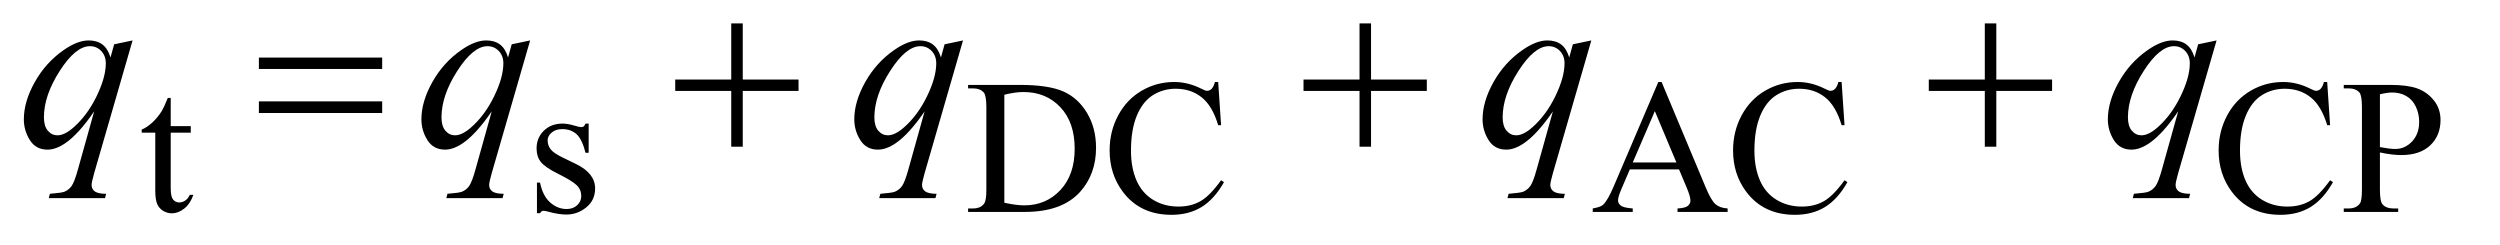
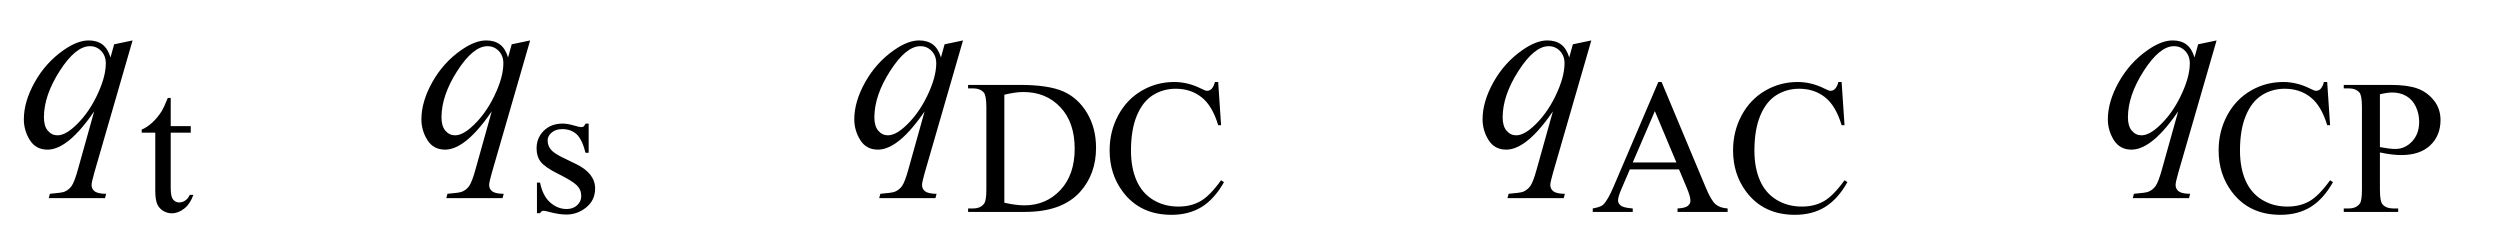
<svg xmlns="http://www.w3.org/2000/svg" stroke-dasharray="none" shape-rendering="auto" font-family="'Dialog'" text-rendering="auto" width="163" fill-opacity="1" color-interpolation="auto" color-rendering="auto" preserveAspectRatio="xMidYMid meet" font-size="12px" viewBox="0 0 163 16" fill="black" stroke="black" image-rendering="auto" stroke-miterlimit="10" stroke-linecap="square" stroke-linejoin="miter" font-style="normal" stroke-width="1" height="16" stroke-dashoffset="0" font-weight="normal" stroke-opacity="1">
  <defs id="genericDefs" />
  <g>
    <defs id="defs1">
      <clipPath clipPathUnits="userSpaceOnUse" id="clipPath1">
-         <path d="M1.067 3.881 L104.02 3.881 L104.02 13.892 L1.067 13.892 L1.067 3.881 Z" />
-       </clipPath>
+         </clipPath>
      <clipPath clipPathUnits="userSpaceOnUse" id="clipPath2">
        <path d="M34.082 123.989 L34.082 443.824 L3323.324 443.824 L3323.324 123.989 Z" />
      </clipPath>
    </defs>
    <g transform="scale(1.576,1.576) translate(-1.067,-3.881) matrix(0.031,0,0,0.031,0,0)">
      <path d="M262.25 255.875 L262.25 293.5 L289 293.5 L289 302.25 L262.25 302.25 L262.25 376.5 Q262.25 387.625 265.438 391.5 Q268.625 395.375 273.625 395.375 Q277.75 395.375 281.625 392.812 Q285.5 390.25 287.625 385.25 L292.5 385.25 Q288.125 397.5 280.125 403.688 Q272.125 409.875 263.625 409.875 Q257.875 409.875 252.375 406.688 Q246.875 403.5 244.25 397.562 Q241.625 391.625 241.625 379.25 L241.625 302.25 L223.5 302.25 L223.5 298.125 Q230.375 295.375 237.562 288.812 Q244.75 282.25 250.375 273.25 Q253.25 268.5 258.375 255.875 L262.25 255.875 ZM820 290.125 L820 329.125 L815.875 329.125 Q811.125 310.75 803.688 304.125 Q796.25 297.5 784.75 297.5 Q776 297.5 770.625 302.125 Q765.25 306.75 765.25 312.375 Q765.25 319.375 769.25 324.375 Q773.125 329.5 785 335.25 L803.25 344.125 Q828.625 356.5 828.625 376.75 Q828.625 392.375 816.812 401.938 Q805 411.5 790.375 411.5 Q779.875 411.5 766.375 407.75 Q762.25 406.5 759.625 406.5 Q756.75 406.5 755.125 409.75 L751 409.75 L751 368.875 L755.125 368.875 Q758.625 386.375 768.5 395.25 Q778.375 404.125 790.625 404.125 Q799.25 404.125 804.688 399.062 Q810.125 394 810.125 386.875 Q810.125 378.25 804.062 372.375 Q798 366.5 779.875 357.5 Q761.75 348.5 756.125 341.25 Q750.5 334.125 750.5 323.25 Q750.5 309.125 760.188 299.625 Q769.875 290.125 785.25 290.125 Q792 290.125 801.625 293 Q808 294.875 810.125 294.875 Q812.125 294.875 813.25 294 Q814.375 293.125 815.875 290.125 L820 290.125 ZM1326.375 408 L1326.375 403.375 L1332.75 403.375 Q1343.5 403.375 1348 396.5 Q1350.75 392.375 1350.75 378 L1350.75 268.5 Q1350.75 252.625 1347.25 248.625 Q1342.375 243.125 1332.75 243.125 L1326.375 243.125 L1326.375 238.5 L1395.375 238.5 Q1433.375 238.5 1453.188 247.125 Q1473 255.75 1485.062 275.875 Q1497.125 296 1497.125 322.375 Q1497.125 357.75 1475.625 381.5 Q1451.5 408 1402.125 408 L1326.375 408 ZM1374.75 395.75 Q1390.625 399.25 1401.375 399.25 Q1430.375 399.25 1449.5 378.875 Q1468.625 358.5 1468.625 323.625 Q1468.625 288.5 1449.5 268.25 Q1430.375 248 1400.375 248 Q1389.125 248 1374.75 251.625 L1374.75 395.75 ZM1660.125 234.625 L1664 292.25 L1660.125 292.25 Q1652.375 266.375 1638 255 Q1623.625 243.625 1603.5 243.625 Q1586.625 243.625 1573 252.188 Q1559.375 260.75 1551.562 279.5 Q1543.75 298.25 1543.75 326.125 Q1543.75 349.125 1551.125 366 Q1558.5 382.875 1573.312 391.875 Q1588.125 400.875 1607.125 400.875 Q1623.625 400.875 1636.25 393.812 Q1648.875 386.75 1664 365.75 L1667.875 368.25 Q1655.125 390.875 1638.125 401.375 Q1621.125 411.875 1597.75 411.875 Q1555.625 411.875 1532.5 380.625 Q1515.25 357.375 1515.25 325.875 Q1515.25 300.5 1526.625 279.25 Q1538 258 1557.938 246.312 Q1577.875 234.625 1601.5 234.625 Q1619.875 234.625 1637.75 243.625 Q1643 246.375 1645.25 246.375 Q1648.625 246.375 1651.125 244 Q1654.375 240.625 1655.75 234.625 L1660.125 234.625 ZM2275.125 351.25 L2209.5 351.25 L2198 378 Q2193.75 387.875 2193.75 392.75 Q2193.75 396.625 2197.438 399.562 Q2201.125 402.5 2213.375 403.375 L2213.375 408 L2160 408 L2160 403.375 Q2170.625 401.5 2173.75 398.5 Q2180.125 392.5 2187.875 374.125 L2247.5 234.625 L2251.875 234.625 L2310.875 375.625 Q2318 392.625 2323.812 397.688 Q2329.625 402.75 2340 403.375 L2340 408 L2273.125 408 L2273.125 403.375 Q2283.25 402.875 2286.812 400 Q2290.375 397.125 2290.375 393 Q2290.375 387.5 2285.375 375.625 L2275.125 351.25 ZM2271.625 342 L2242.875 273.5 L2213.375 342 L2271.625 342 ZM2492.125 234.625 L2496 292.25 L2492.125 292.25 Q2484.375 266.375 2470 255 Q2455.625 243.625 2435.5 243.625 Q2418.625 243.625 2405 252.188 Q2391.375 260.75 2383.562 279.5 Q2375.75 298.25 2375.75 326.125 Q2375.75 349.125 2383.125 366 Q2390.5 382.875 2405.312 391.875 Q2420.125 400.875 2439.125 400.875 Q2455.625 400.875 2468.25 393.812 Q2480.875 386.75 2496 365.75 L2499.875 368.25 Q2487.125 390.875 2470.125 401.375 Q2453.125 411.875 2429.75 411.875 Q2387.625 411.875 2364.5 380.625 Q2347.25 357.375 2347.25 325.875 Q2347.25 300.5 2358.625 279.25 Q2370 258 2389.938 246.312 Q2409.875 234.625 2433.5 234.625 Q2451.875 234.625 2469.75 243.625 Q2475 246.375 2477.25 246.375 Q2480.625 246.375 2483.125 244 Q2486.375 240.625 2487.75 234.625 L2492.125 234.625 ZM3140.125 234.625 L3144 292.25 L3140.125 292.25 Q3132.375 266.375 3118 255 Q3103.625 243.625 3083.5 243.625 Q3066.625 243.625 3053 252.188 Q3039.375 260.75 3031.562 279.5 Q3023.75 298.25 3023.75 326.125 Q3023.75 349.125 3031.125 366 Q3038.5 382.875 3053.312 391.875 Q3068.125 400.875 3087.125 400.875 Q3103.625 400.875 3116.25 393.812 Q3128.875 386.75 3144 365.75 L3147.875 368.25 Q3135.125 390.875 3118.125 401.375 Q3101.125 411.875 3077.75 411.875 Q3035.625 411.875 3012.5 380.625 Q2995.25 357.375 2995.25 325.875 Q2995.25 300.5 3006.625 279.25 Q3018 258 3037.938 246.312 Q3057.875 234.625 3081.5 234.625 Q3099.875 234.625 3117.75 243.625 Q3123 246.375 3125.25 246.375 Q3128.625 246.375 3131.125 244 Q3134.375 240.625 3135.75 234.625 L3140.125 234.625 ZM3210.5 328.625 L3210.5 378 Q3210.5 394 3214 397.875 Q3218.75 403.375 3228.375 403.375 L3234.875 403.375 L3234.875 408 L3162.25 408 L3162.25 403.375 L3168.625 403.375 Q3179.375 403.375 3184 396.375 Q3186.5 392.5 3186.5 378 L3186.5 268.5 Q3186.5 252.5 3183.125 248.625 Q3178.25 243.125 3168.625 243.125 L3162.25 243.125 L3162.25 238.5 L3224.375 238.5 Q3247.125 238.5 3260.25 243.188 Q3273.375 247.875 3282.375 259 Q3291.375 270.125 3291.375 285.375 Q3291.375 306.125 3277.688 319.125 Q3264 332.125 3239 332.125 Q3232.875 332.125 3225.75 331.25 Q3218.625 330.375 3210.5 328.625 ZM3210.5 321.5 Q3217.125 322.75 3222.25 323.375 Q3227.375 324 3231 324 Q3244 324 3253.438 313.938 Q3262.875 303.875 3262.875 287.875 Q3262.875 276.875 3258.375 267.438 Q3253.875 258 3245.625 253.312 Q3237.375 248.625 3226.875 248.625 Q3220.5 248.625 3210.5 251 L3210.5 321.5 Z" stroke="none" clip-path="url(#clipPath2)" />
    </g>
    <g transform="matrix(0.049,0,0,0.049,-1.681,-6.115)">
      <path d="M210.719 178.594 L159.625 355.156 Q156.188 367.344 156.188 370.781 Q156.188 374.375 157.984 376.953 Q159.781 379.531 162.906 380.781 Q167.75 382.656 175.562 382.656 L174 388.438 L99.156 388.438 L100.719 382.656 Q116.031 381.406 119.781 380 Q125.719 377.656 129.547 372.344 Q133.375 367.031 138.062 350 L159.625 272.969 Q139 303.125 121.188 315.312 Q108.531 323.906 97.594 323.906 Q81.969 323.906 74 311.172 Q66.031 298.438 66.031 283.594 Q66.031 260 80.562 234.062 Q95.094 208.125 118.844 191.562 Q137.281 178.594 152.281 178.594 Q163.375 178.594 170.562 183.984 Q177.75 189.375 181.344 201.25 L186.188 183.75 L210.719 178.594 ZM175.094 209.062 Q175.094 199.062 169 192.656 Q162.906 186.25 154 186.25 Q134.938 186.25 113.844 219.062 Q92.75 251.875 92.75 280.938 Q92.75 292.656 97.984 298.75 Q103.219 304.844 110.719 304.844 Q120.25 304.844 132.281 294.219 Q150.562 278.125 162.828 252.891 Q175.094 227.656 175.094 209.062 ZM739.719 178.594 L688.625 355.156 Q685.188 367.344 685.188 370.781 Q685.188 374.375 686.984 376.953 Q688.781 379.531 691.906 380.781 Q696.75 382.656 704.562 382.656 L703 388.438 L628.156 388.438 L629.719 382.656 Q645.031 381.406 648.781 380 Q654.719 377.656 658.547 372.344 Q662.375 367.031 667.062 350 L688.625 272.969 Q668 303.125 650.188 315.312 Q637.531 323.906 626.594 323.906 Q610.969 323.906 603 311.172 Q595.031 298.438 595.031 283.594 Q595.031 260 609.562 234.062 Q624.094 208.125 647.844 191.562 Q666.281 178.594 681.281 178.594 Q692.375 178.594 699.562 183.984 Q706.75 189.375 710.344 201.25 L715.188 183.75 L739.719 178.594 ZM704.094 209.062 Q704.094 199.062 698 192.656 Q691.906 186.25 683 186.25 Q663.938 186.25 642.844 219.062 Q621.75 251.875 621.75 280.938 Q621.75 292.656 626.984 298.75 Q632.219 304.844 639.719 304.844 Q649.25 304.844 661.281 294.219 Q679.562 278.125 691.828 252.891 Q704.094 227.656 704.094 209.062 ZM1315.719 178.594 L1264.625 355.156 Q1261.188 367.344 1261.188 370.781 Q1261.188 374.375 1262.984 376.953 Q1264.781 379.531 1267.906 380.781 Q1272.75 382.656 1280.562 382.656 L1279 388.438 L1204.156 388.438 L1205.719 382.656 Q1221.031 381.406 1224.781 380 Q1230.719 377.656 1234.547 372.344 Q1238.375 367.031 1243.062 350 L1264.625 272.969 Q1244 303.125 1226.188 315.312 Q1213.531 323.906 1202.594 323.906 Q1186.969 323.906 1179 311.172 Q1171.031 298.438 1171.031 283.594 Q1171.031 260 1185.562 234.062 Q1200.094 208.125 1223.844 191.562 Q1242.281 178.594 1257.281 178.594 Q1268.375 178.594 1275.562 183.984 Q1282.75 189.375 1286.344 201.25 L1291.188 183.75 L1315.719 178.594 ZM1280.094 209.062 Q1280.094 199.062 1274 192.656 Q1267.906 186.25 1259 186.25 Q1239.938 186.25 1218.844 219.062 Q1197.75 251.875 1197.75 280.938 Q1197.75 292.656 1202.984 298.75 Q1208.219 304.844 1215.719 304.844 Q1225.25 304.844 1237.281 294.219 Q1255.562 278.125 1267.828 252.891 Q1280.094 227.656 1280.094 209.062 ZM2151.719 178.594 L2100.625 355.156 Q2097.188 367.344 2097.188 370.781 Q2097.188 374.375 2098.984 376.953 Q2100.781 379.531 2103.906 380.781 Q2108.75 382.656 2116.562 382.656 L2115 388.438 L2040.156 388.438 L2041.719 382.656 Q2057.031 381.406 2060.781 380 Q2066.719 377.656 2070.547 372.344 Q2074.375 367.031 2079.062 350 L2100.625 272.969 Q2080 303.125 2062.188 315.312 Q2049.531 323.906 2038.594 323.906 Q2022.969 323.906 2015 311.172 Q2007.031 298.438 2007.031 283.594 Q2007.031 260 2021.562 234.062 Q2036.094 208.125 2059.844 191.562 Q2078.281 178.594 2093.281 178.594 Q2104.375 178.594 2111.562 183.984 Q2118.75 189.375 2122.344 201.25 L2127.188 183.75 L2151.719 178.594 ZM2116.094 209.062 Q2116.094 199.062 2110 192.656 Q2103.906 186.25 2095 186.25 Q2075.938 186.25 2054.844 219.062 Q2033.75 251.875 2033.75 280.938 Q2033.75 292.656 2038.984 298.75 Q2044.219 304.844 2051.719 304.844 Q2061.25 304.844 2073.281 294.219 Q2091.562 278.125 2103.828 252.891 Q2116.094 227.656 2116.094 209.062 ZM2983.719 178.594 L2932.625 355.156 Q2929.188 367.344 2929.188 370.781 Q2929.188 374.375 2930.984 376.953 Q2932.781 379.531 2935.906 380.781 Q2940.75 382.656 2948.562 382.656 L2947 388.438 L2872.156 388.438 L2873.719 382.656 Q2889.031 381.406 2892.781 380 Q2898.719 377.656 2902.547 372.344 Q2906.375 367.031 2911.062 350 L2932.625 272.969 Q2912 303.125 2894.188 315.312 Q2881.531 323.906 2870.594 323.906 Q2854.969 323.906 2847 311.172 Q2839.031 298.438 2839.031 283.594 Q2839.031 260 2853.562 234.062 Q2868.094 208.125 2891.844 191.562 Q2910.281 178.594 2925.281 178.594 Q2936.375 178.594 2943.562 183.984 Q2950.75 189.375 2954.344 201.25 L2959.188 183.75 L2983.719 178.594 ZM2948.094 209.062 Q2948.094 199.062 2942 192.656 Q2935.906 186.25 2927 186.25 Q2907.938 186.25 2886.844 219.062 Q2865.75 251.875 2865.75 280.938 Q2865.75 292.656 2870.984 298.75 Q2876.219 304.844 2883.719 304.844 Q2893.25 304.844 2905.281 294.219 Q2923.562 278.125 2935.828 252.891 Q2948.094 227.656 2948.094 209.062 Z" stroke="none" clip-path="url(#clipPath2)" />
    </g>
    <g transform="matrix(0.049,0,0,0.049,-1.681,-6.115)">
-       <path d="M378.781 201.406 L542.844 201.406 L542.844 216.562 L378.781 216.562 L378.781 201.406 ZM378.781 259.688 L542.844 259.688 L542.844 275.156 L378.781 275.156 L378.781 259.688 ZM1007.312 155.938 L1022.625 155.938 L1022.625 230.625 L1096.844 230.625 L1096.844 245.781 L1022.625 245.781 L1022.625 320 L1007.312 320 L1007.312 245.781 L932.781 245.781 L932.781 230.625 L1007.312 230.625 L1007.312 155.938 ZM1843.312 155.938 L1858.625 155.938 L1858.625 230.625 L1932.844 230.625 L1932.844 245.781 L1858.625 245.781 L1858.625 320 L1843.312 320 L1843.312 245.781 L1768.781 245.781 L1768.781 230.625 L1843.312 230.625 L1843.312 155.938 ZM2675.312 155.938 L2690.625 155.938 L2690.625 230.625 L2764.844 230.625 L2764.844 245.781 L2690.625 245.781 L2690.625 320 L2675.312 320 L2675.312 245.781 L2600.781 245.781 L2600.781 230.625 L2675.312 230.625 L2675.312 155.938 Z" stroke="none" clip-path="url(#clipPath2)" />
-     </g>
+       </g>
  </g>
</svg>